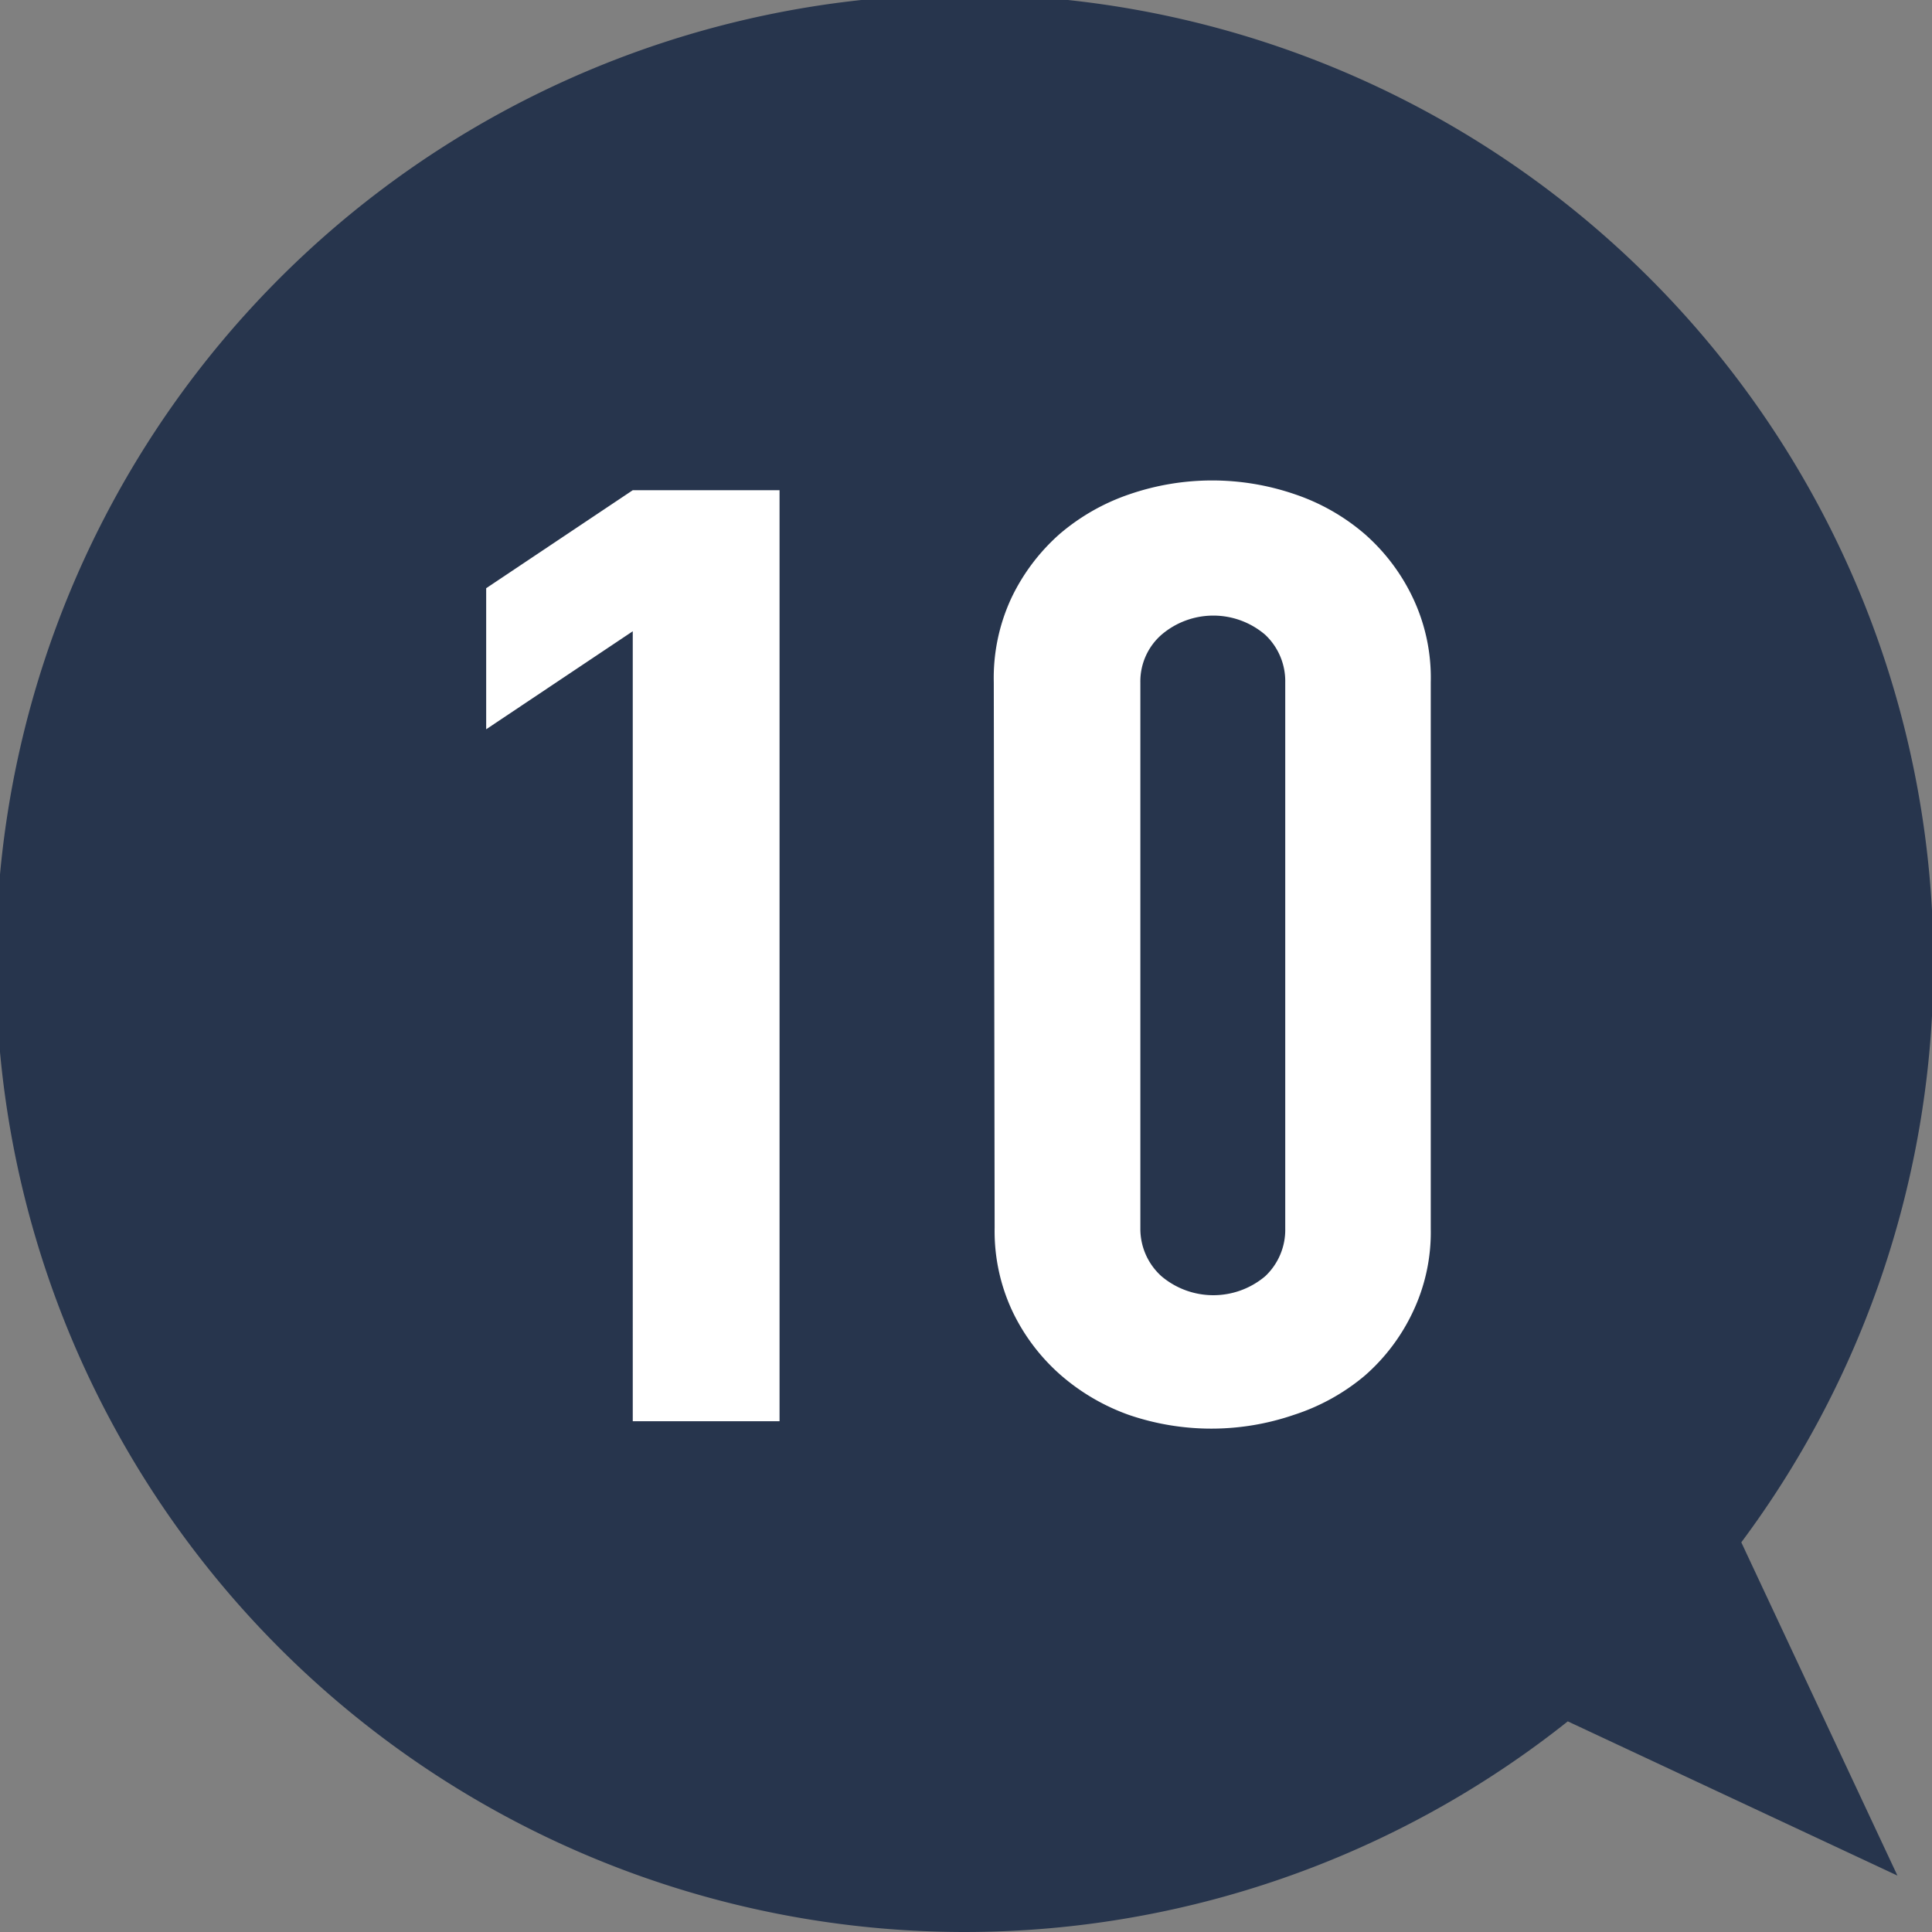
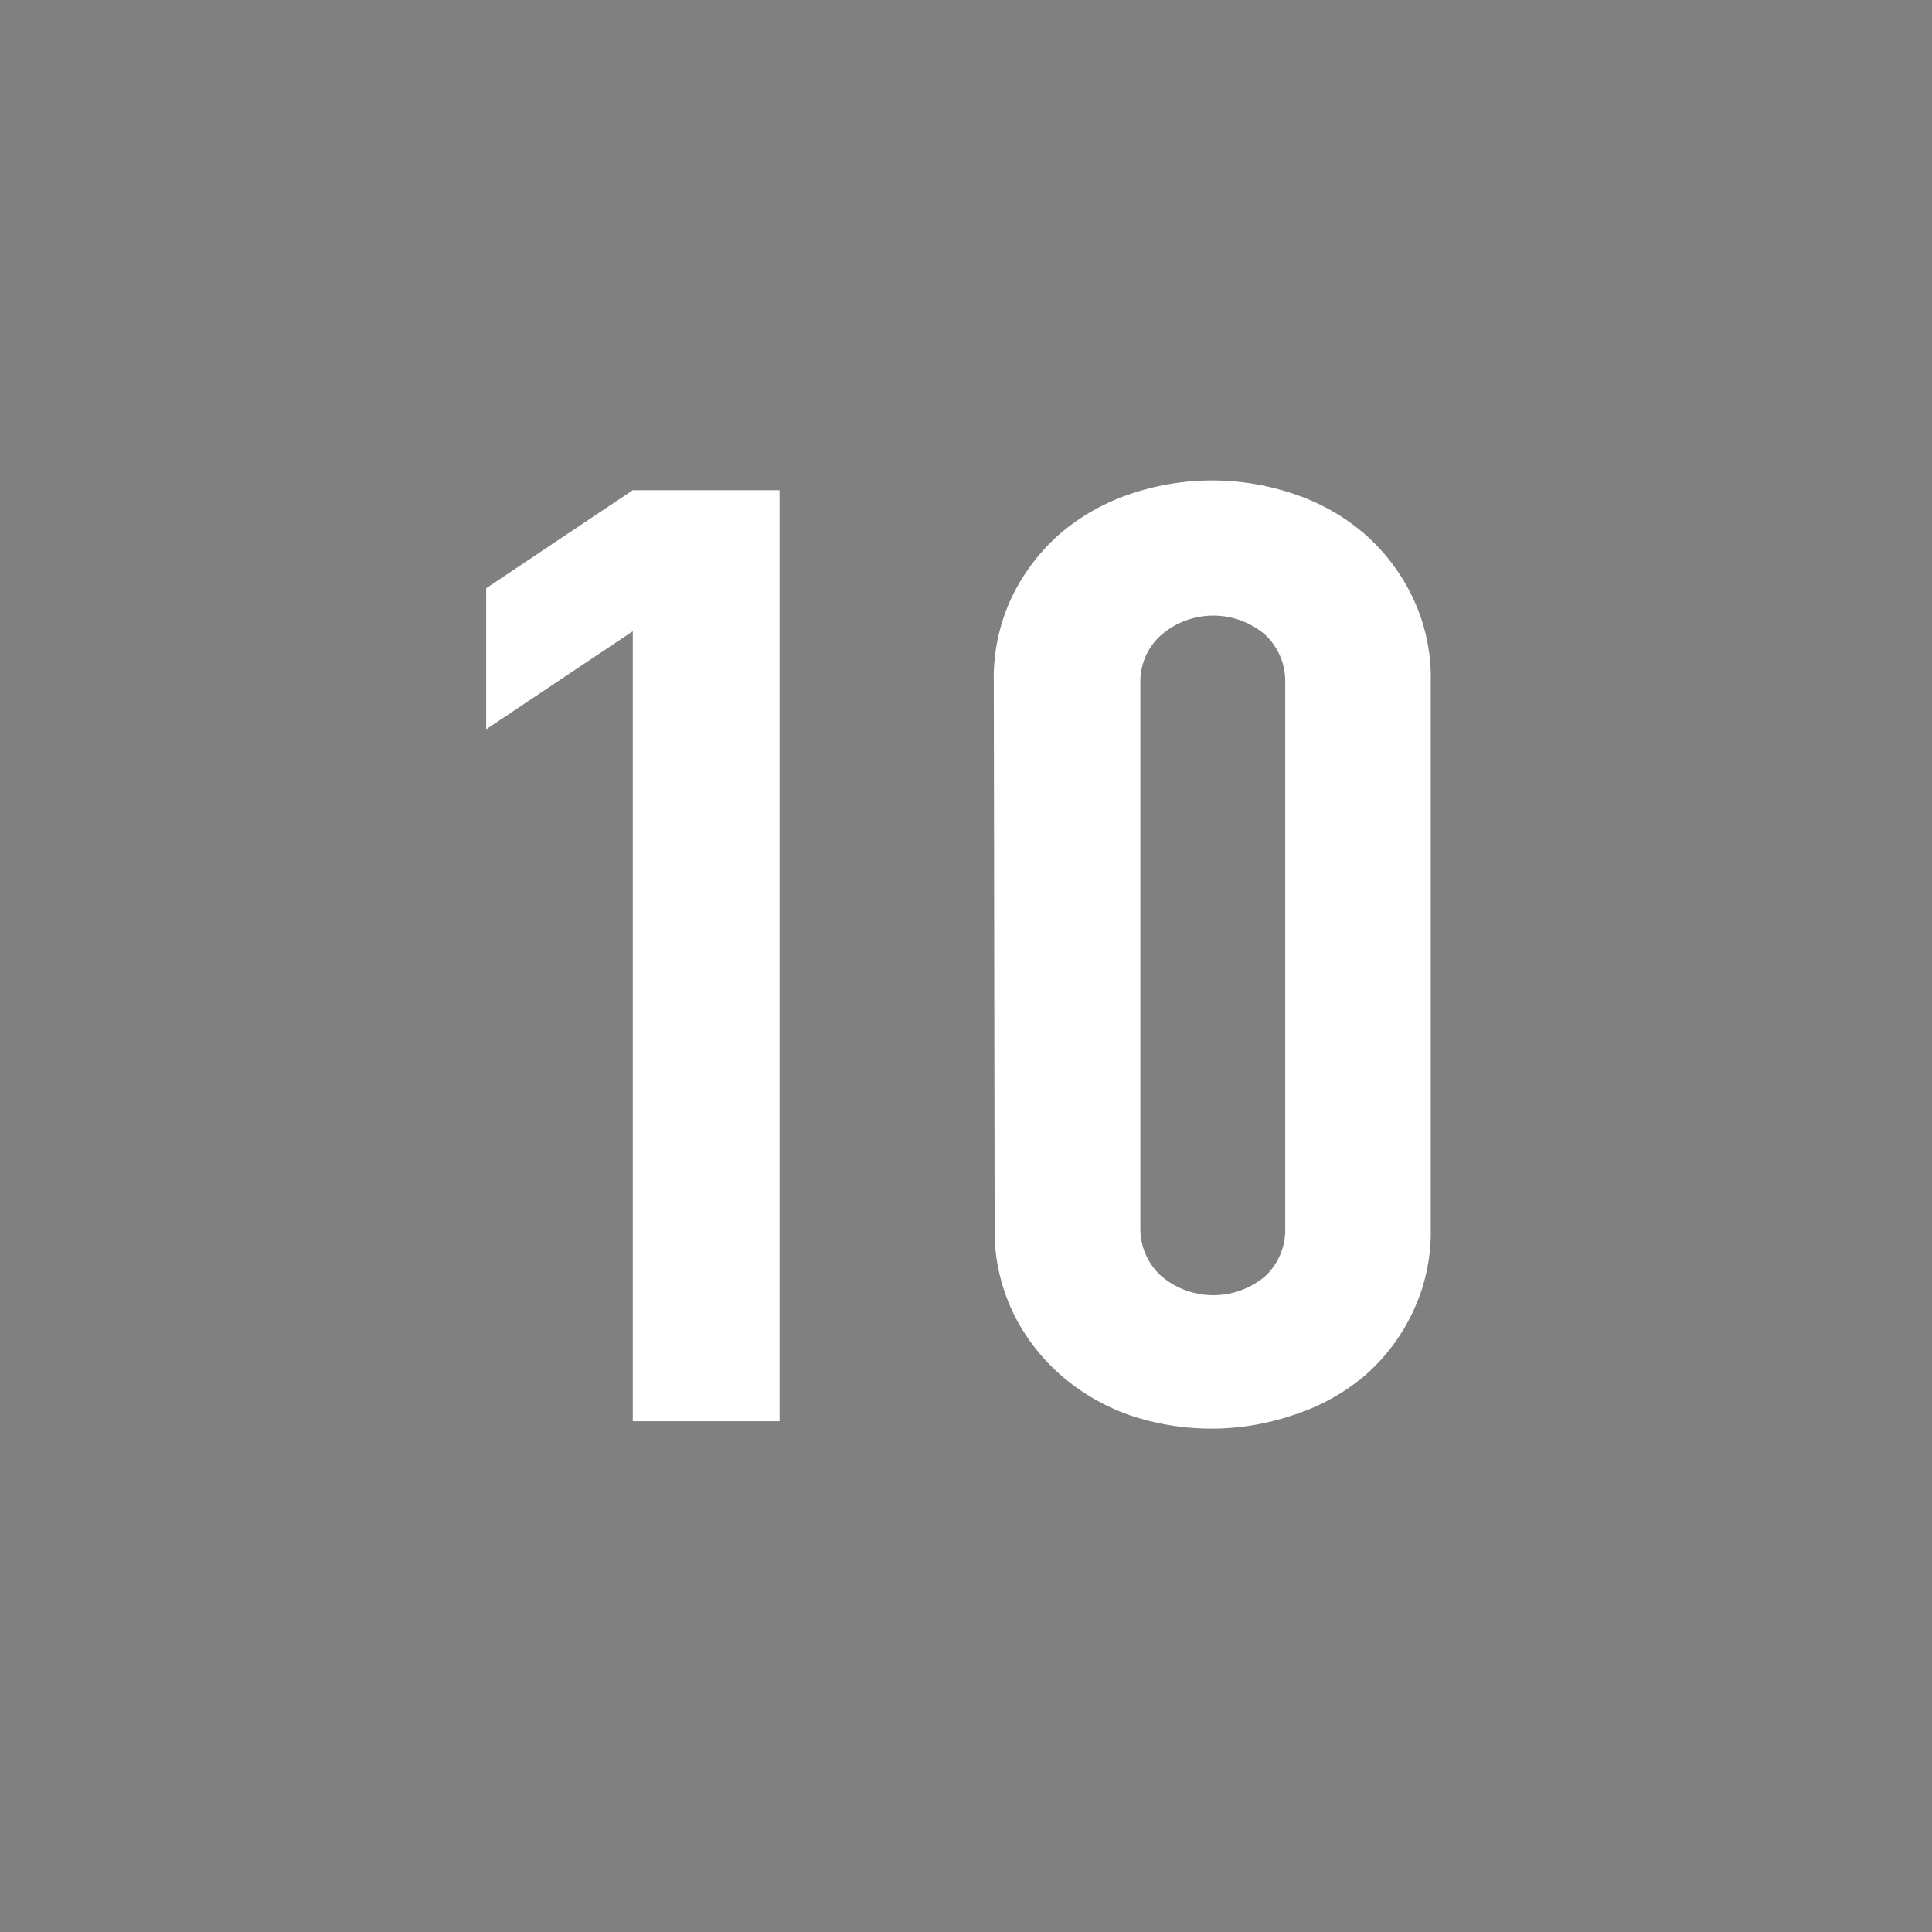
<svg xmlns="http://www.w3.org/2000/svg" viewBox="0 0 91.08 91.08">
  <rect x="0" y="0" width="91.08" height="91.08" fill="#808080" stroke="none" />
  <g data-name="レイヤー 2">
-     <path d="M89.45 88.42l-7.36-15.71a45.67 45.67 0 10-8.18 8.44z" fill="#27354d" />
    <path d="M29.83 29.76l-6.91 4.62v-6.65l6.91-4.62h6.92V67h-6.92zm17.02 2.41a8.92 8.92 0 01.84-4 9.44 9.44 0 012.27-3 10 10 0 013.29-1.87 12 12 0 017.79 0 9.89 9.89 0 013.29 1.87 9.29 9.29 0 012.27 3 8.79 8.79 0 01.85 4v25.75a8.75 8.75 0 01-.85 3.94 9.18 9.18 0 01-2.27 3A9.91 9.91 0 0161 66.7a12 12 0 01-7.79 0A10 10 0 0150 64.82a9.33 9.33 0 01-2.27-3 8.88 8.88 0 01-.84-3.94zm6.91 25.75a3 3 0 001 2.25 3.79 3.79 0 004.88 0 3 3 0 00.95-2.25V32.17a3 3 0 00-.95-2.25 3.76 3.76 0 00-4.88 0 2.92 2.92 0 00-1 2.25z" fill="#fff" />
  </g>
</svg>